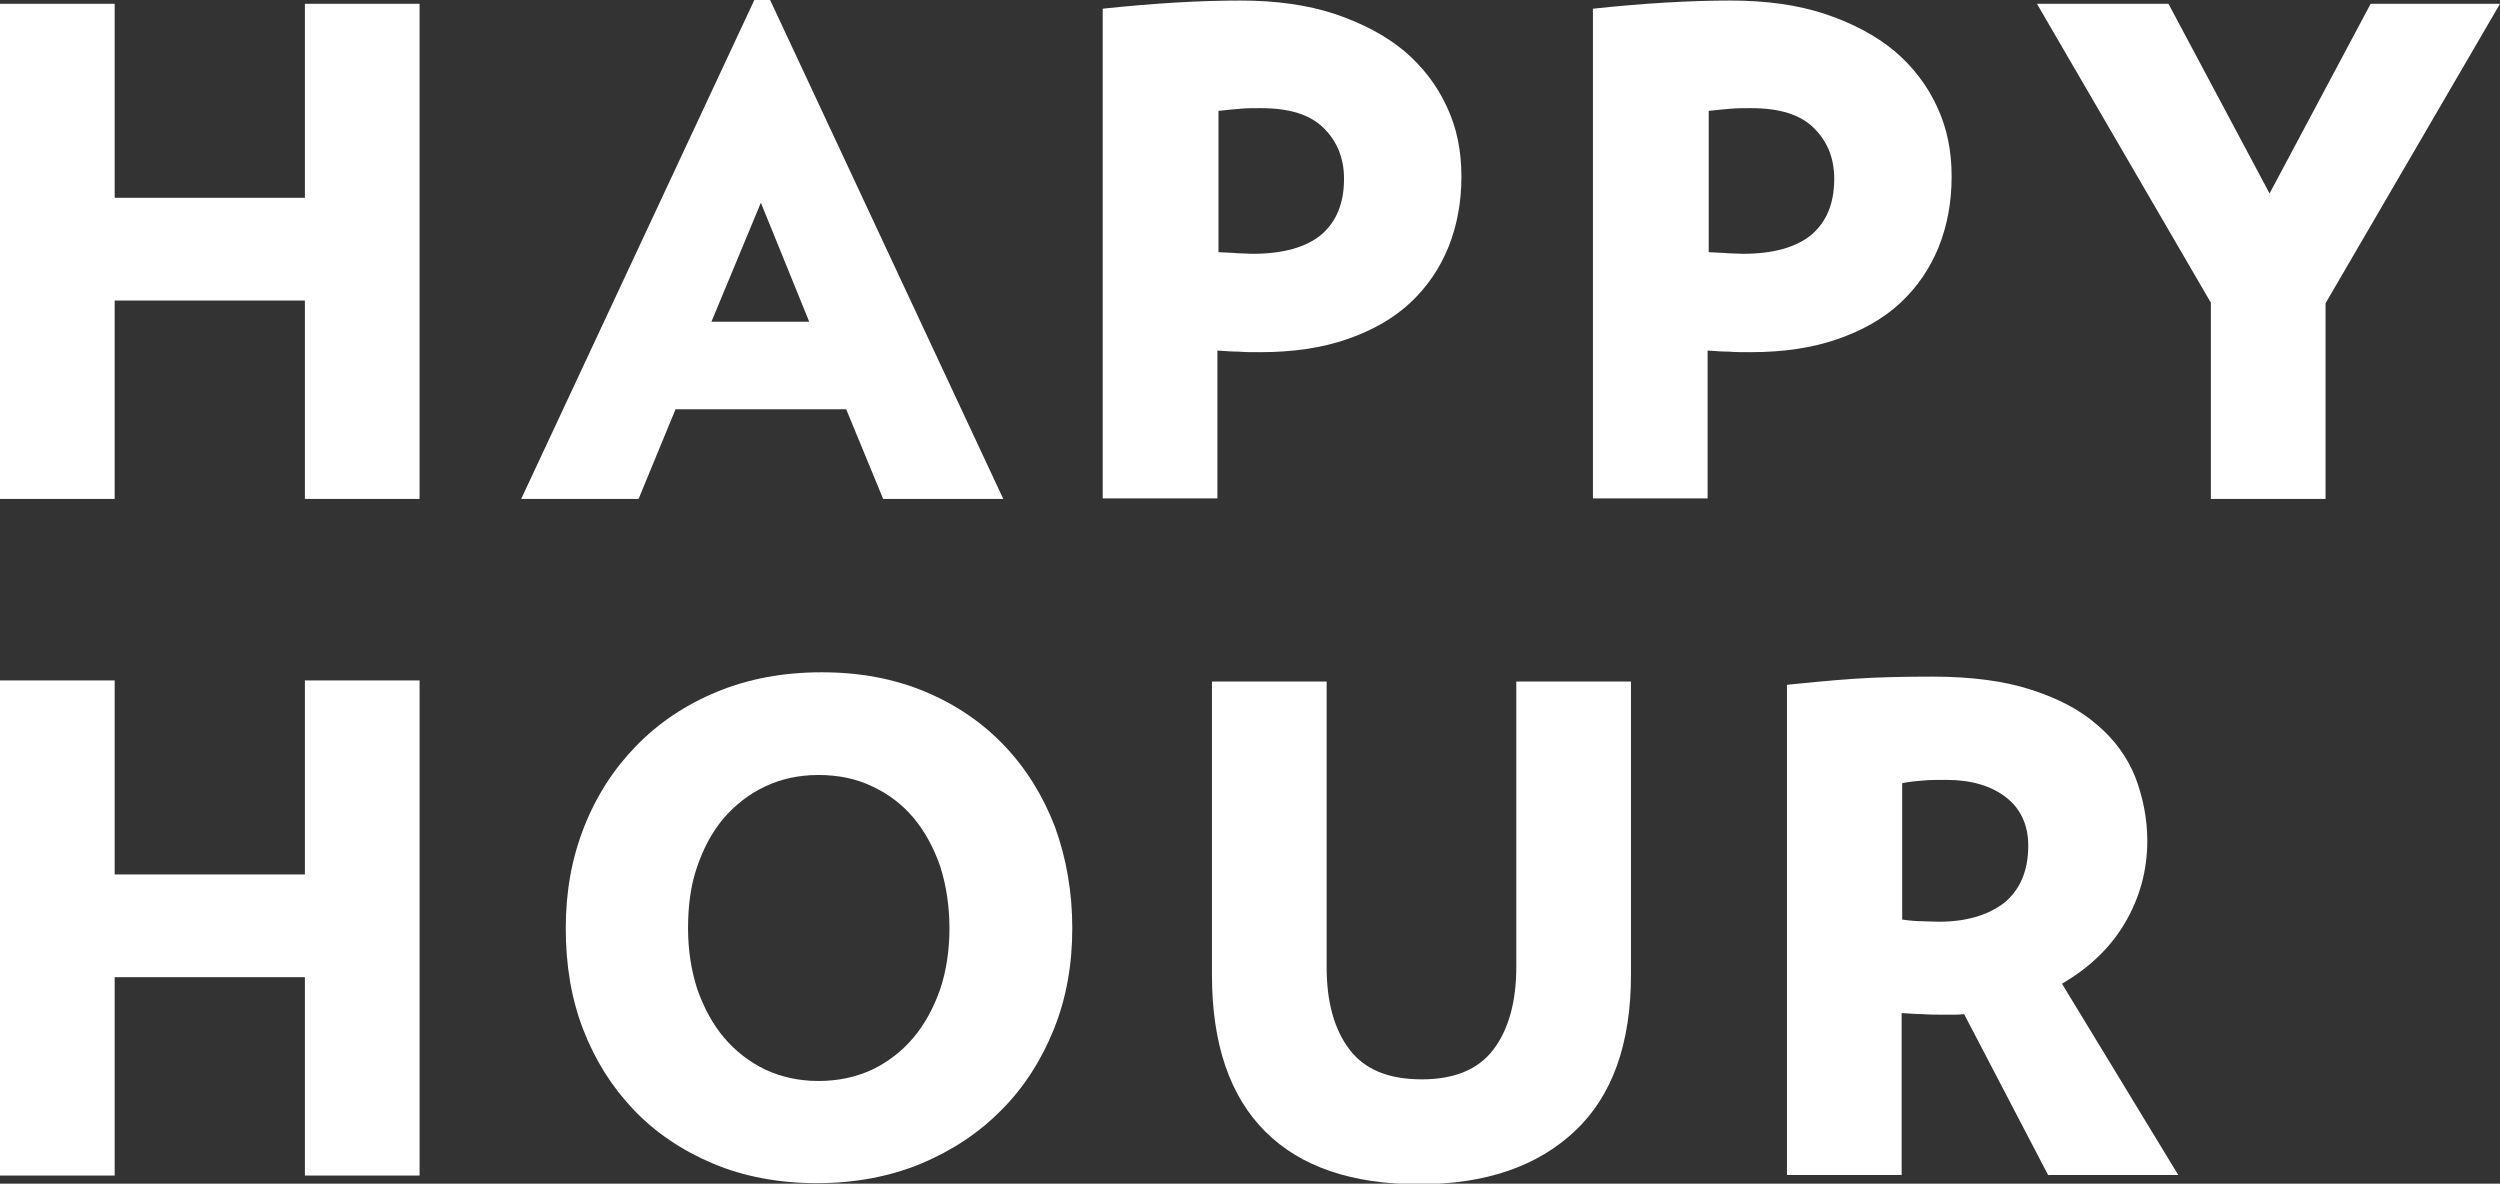
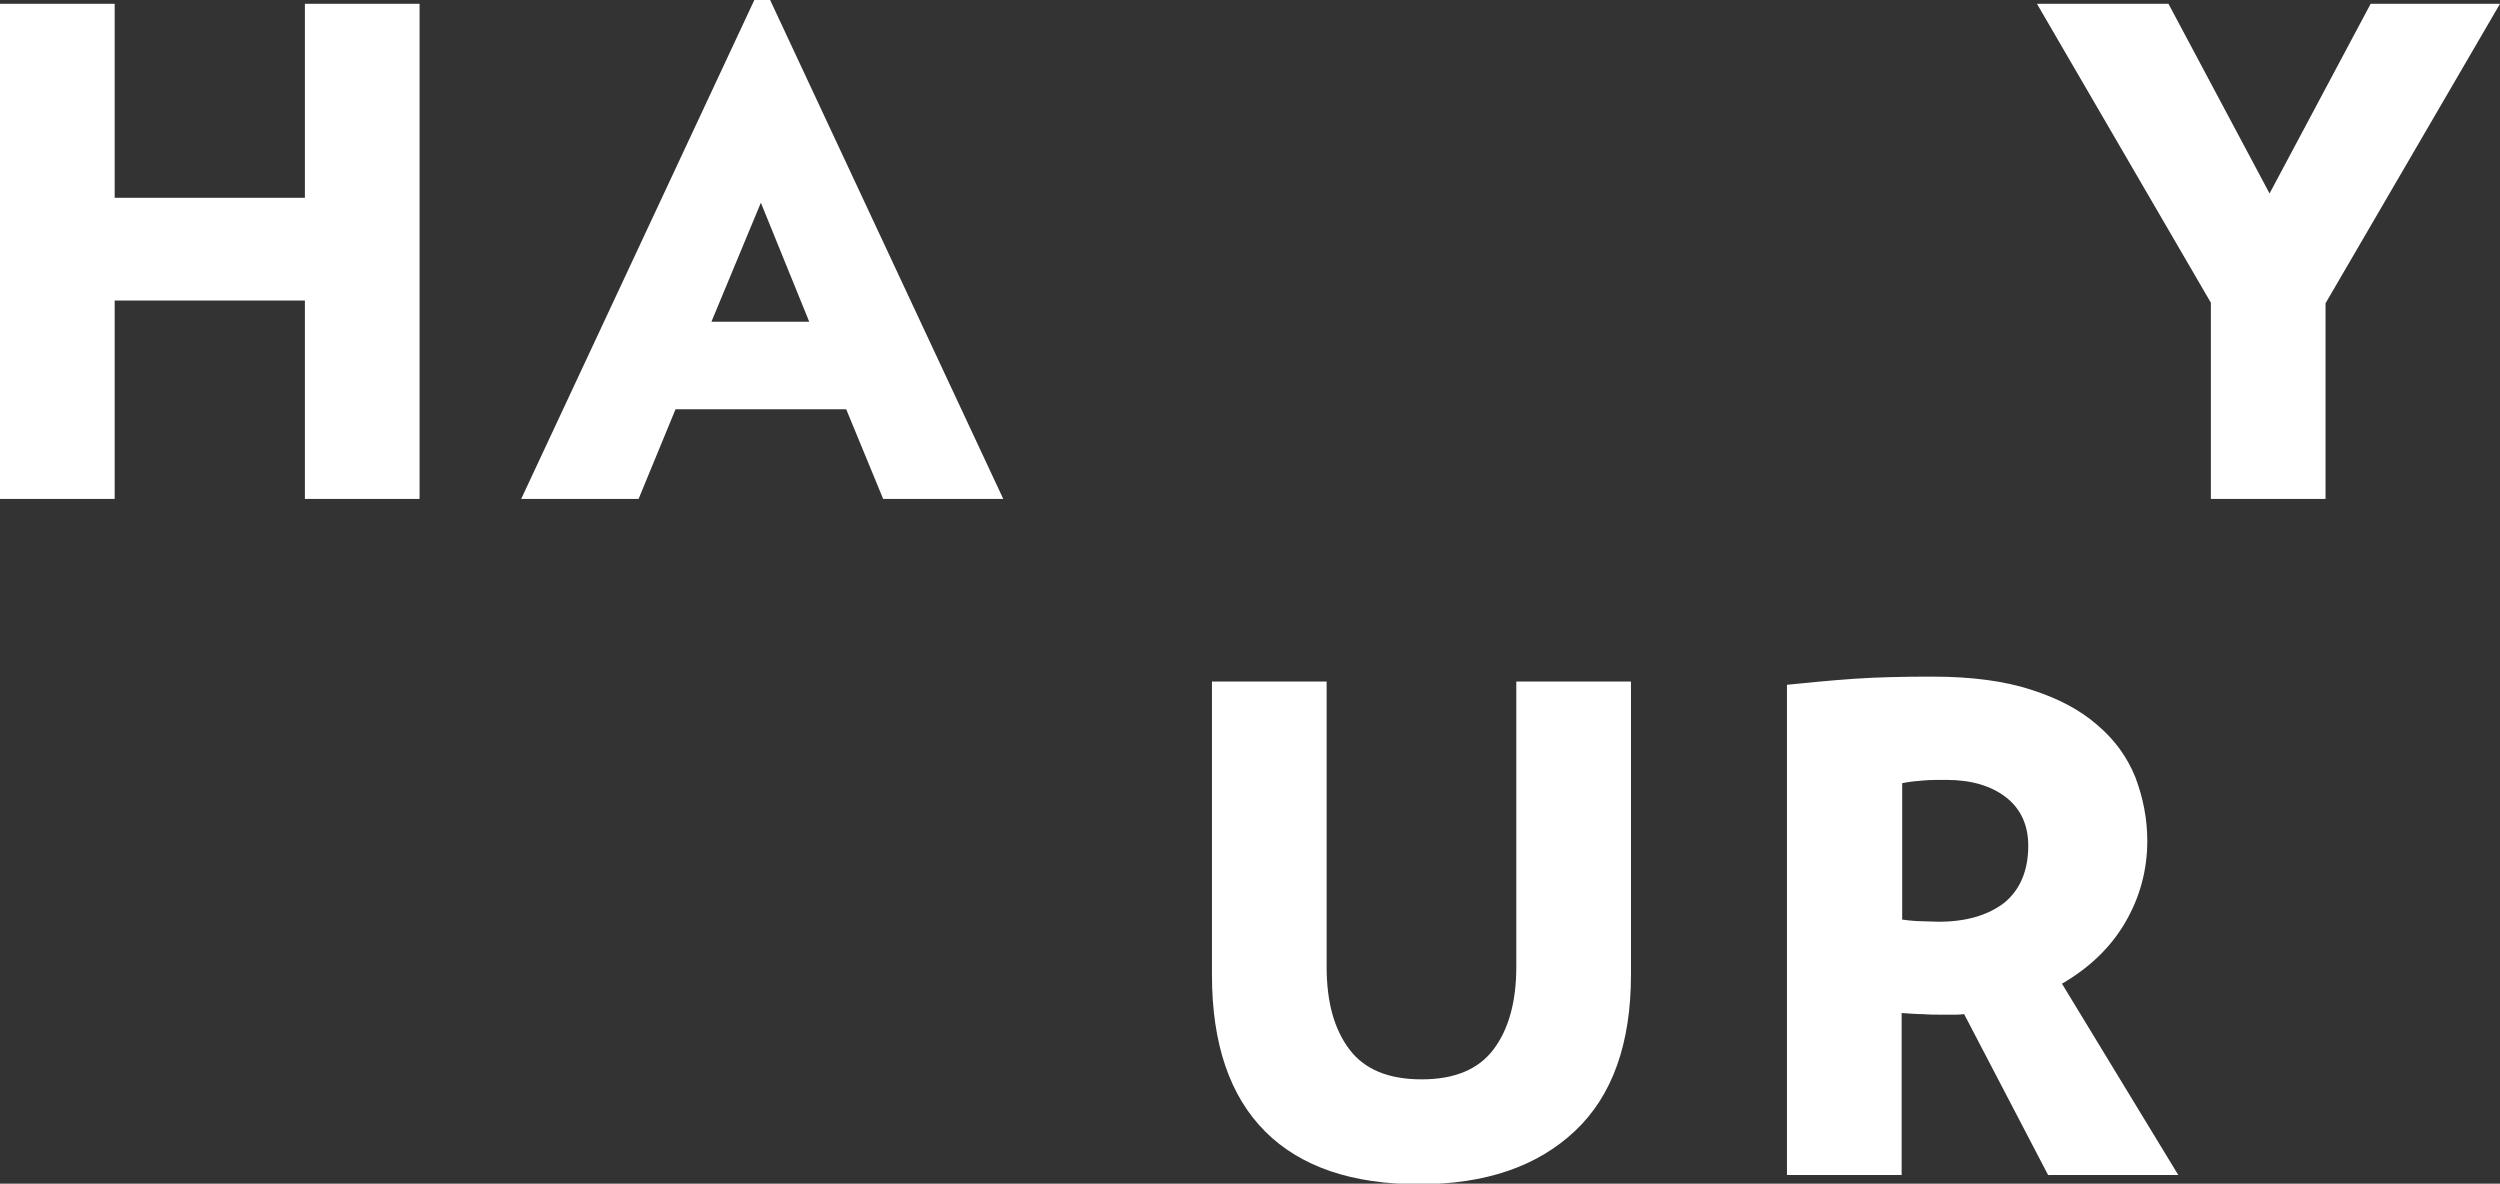
<svg xmlns="http://www.w3.org/2000/svg" version="1.1" id="Ebene_1" x="0px" y="0px" viewBox="0 0 460 217.8" style="enable-background:new 0 0 460 217.8;" xml:space="preserve">
  <rect x="0" y="0" width="460" height="217.8" fill="#333333" stroke="none" />
  <style type="text/css">
	.st0{fill:#FFFFFF;}
</style>
  <g id="HAPPY_HOUR_1_">
    <path class="st0" d="M56.1,91.8V55.3h-35v36.5H0V0.7h21.1v35.7h35V0.7h21.1v91.1H56.1z" />
    <path class="st0" d="M162.5,91.8l-6.8-16.5h-31.4l-6.8,16.5H95.9L138.8,0h2.9l42.9,91.8H162.5z M140,37.3l-9.1,21.9h18L140,37.3z" />
-     <path class="st0" d="M268.9,32.5c0,4.7-0.8,9-2.4,13c-1.6,3.9-3.9,7.3-7,10.2c-3.1,2.9-7,5.1-11.6,6.7c-4.6,1.6-9.9,2.4-16,2.4   c-1.5,0-2.8,0-4-0.1c-1.2,0-2.4-0.1-3.9-0.2v27.2h-21.1V1.6c9.4-1,17.8-1.5,25.3-1.5c6.6,0,12.4,0.8,17.5,2.5   c5,1.7,9.2,3.9,12.7,6.8c3.4,2.9,6,6.3,7.8,10.2C268.1,23.6,268.9,27.9,268.9,32.5z M247.3,32.9c0-3.7-1.2-6.8-3.7-9.3   c-2.5-2.5-6.3-3.7-11.6-3.7c-1.4,0-2.7,0-3.7,0.1c-1.1,0.1-2.4,0.2-4.1,0.4v26c1.5,0.1,2.7,0.1,3.5,0.2c0.9,0,1.8,0.1,2.8,0.1   c5.6,0,9.8-1.2,12.6-3.5C245.9,40.8,247.3,37.4,247.3,32.9z" />
-     <path class="st0" d="M359.1,32.5c0,4.7-0.8,9-2.4,13c-1.6,3.9-3.9,7.3-7,10.2c-3.1,2.9-7,5.1-11.6,6.7c-4.6,1.6-9.9,2.4-16,2.4   c-1.5,0-2.8,0-4-0.1c-1.2,0-2.4-0.1-3.9-0.2v27.2h-21.1V1.6c9.4-1,17.8-1.5,25.3-1.5c6.6,0,12.4,0.8,17.5,2.5   c5,1.7,9.2,3.9,12.7,6.8c3.4,2.9,6,6.3,7.8,10.2C358.3,23.6,359.1,27.9,359.1,32.5z M337.5,32.9c0-3.7-1.2-6.8-3.7-9.3   c-2.5-2.5-6.3-3.7-11.6-3.7c-1.4,0-2.7,0-3.7,0.1c-1.1,0.1-2.4,0.2-4.1,0.4v26c1.5,0.1,2.7,0.1,3.5,0.2c0.9,0,1.8,0.1,2.8,0.1   c5.6,0,9.8-1.2,12.6-3.5C336.1,40.8,337.5,37.4,337.5,32.9z" />
-     <path class="st0" d="M427.9,55.8v36h-21.1V55.7L374.8,0.7H399l18.6,34.9l18.6-34.9H460L427.9,55.8z" />
-     <path class="st0" d="M56.1,216.3v-36.5h-35v36.5H0v-91.1h21.1v35.7h35v-35.7h21.1v91.1H56.1z" />
-     <path class="st0" d="M197.3,170.8c0,6.7-1.1,12.9-3.4,18.6c-2.3,5.7-5.5,10.7-9.6,14.8c-4.1,4.2-9.1,7.5-14.8,9.9   c-5.8,2.4-12.2,3.6-19.2,3.6c-7,0-13.4-1.2-19.1-3.6c-5.7-2.4-10.6-5.7-14.6-9.9c-4-4.2-7.1-9.1-9.3-14.8   c-2.2-5.7-3.2-11.9-3.2-18.6s1.1-12.9,3.4-18.7c2.3-5.8,5.5-10.7,9.6-14.9c4.1-4.2,9-7.5,14.8-9.9c5.8-2.4,12.2-3.6,19.3-3.6   c7,0,13.4,1.2,19.1,3.6c5.7,2.4,10.5,5.7,14.5,9.9c4,4.2,7.1,9.2,9.3,14.9C196.2,157.9,197.3,164.1,197.3,170.8z M174.7,170.8   c0-4.1-0.6-7.9-1.7-11.4c-1.2-3.4-2.8-6.4-4.9-8.9c-2.1-2.5-4.6-4.4-7.6-5.8c-2.9-1.4-6.2-2.1-9.9-2.1c-3.6,0-6.8,0.7-9.8,2.1   c-3,1.4-5.5,3.4-7.6,5.8c-2.1,2.5-3.7,5.4-4.9,8.9c-1.2,3.4-1.7,7.2-1.7,11.4c0,4.1,0.6,7.8,1.7,11.2c1.2,3.4,2.8,6.4,4.9,8.9   c2.1,2.5,4.7,4.5,7.6,5.9c3,1.4,6.3,2.1,9.8,2.1c3.6,0,6.9-0.7,9.9-2.1c2.9-1.4,5.5-3.4,7.6-5.9c2.1-2.5,3.7-5.5,4.9-8.9   C174.1,178.7,174.7,174.9,174.7,170.8z" />
+     <path class="st0" d="M427.9,55.8v36h-21.1V55.7L374.8,0.7H399l18.6,34.9l18.6-34.9H460z" />
    <path class="st0" d="M300.1,179.3c0,12.7-3.4,22.3-10.3,28.8c-6.9,6.5-16.4,9.8-28.7,9.8c-12.3,0-21.8-3.2-28.3-9.7   c-6.5-6.5-9.8-16.1-9.8-28.8v-54h21.1v52.5c0,6.5,1.4,11.5,4.2,15.2c2.8,3.7,7.2,5.5,13.3,5.5c6,0,10.4-1.8,13.2-5.5   c2.8-3.7,4.2-8.8,4.2-15.2v-52.5h21.1V179.3z" />
    <path class="st0" d="M376.9,216.3l-15.5-29.7c-0.7,0.1-1.3,0.1-1.8,0.1c-0.5,0-1.1,0-1.8,0c-1.6,0-2.9,0-4-0.1   c-1.1,0-2.4-0.1-3.9-0.2v29.8h-21.1v-90.2c3.9-0.4,8-0.8,12.3-1.1c4.3-0.3,9.1-0.4,14.5-0.4c7.1,0,13.2,0.8,18.1,2.4   c5,1.6,9,3.7,12.2,6.5c3.2,2.7,5.5,5.9,7,9.6c1.4,3.7,2.2,7.6,2.2,11.7c0,5.5-1.4,10.5-4.1,15.1c-2.7,4.6-6.6,8.3-11.6,11.2   l21.4,35.2H376.9z M373.2,155.6c0-3.8-1.4-6.8-4.1-8.9c-2.7-2.1-6.4-3.2-10.9-3.2c-1.7,0-3.1,0-4.2,0.1c-1.2,0.1-2.5,0.2-4,0.5   v25.1c1.4,0.2,2.6,0.3,3.5,0.3c0.9,0,2,0.1,3.2,0.1c5.1,0,9.1-1.2,12.1-3.5C371.7,163.7,373.2,160.2,373.2,155.6z" />
  </g>
</svg>